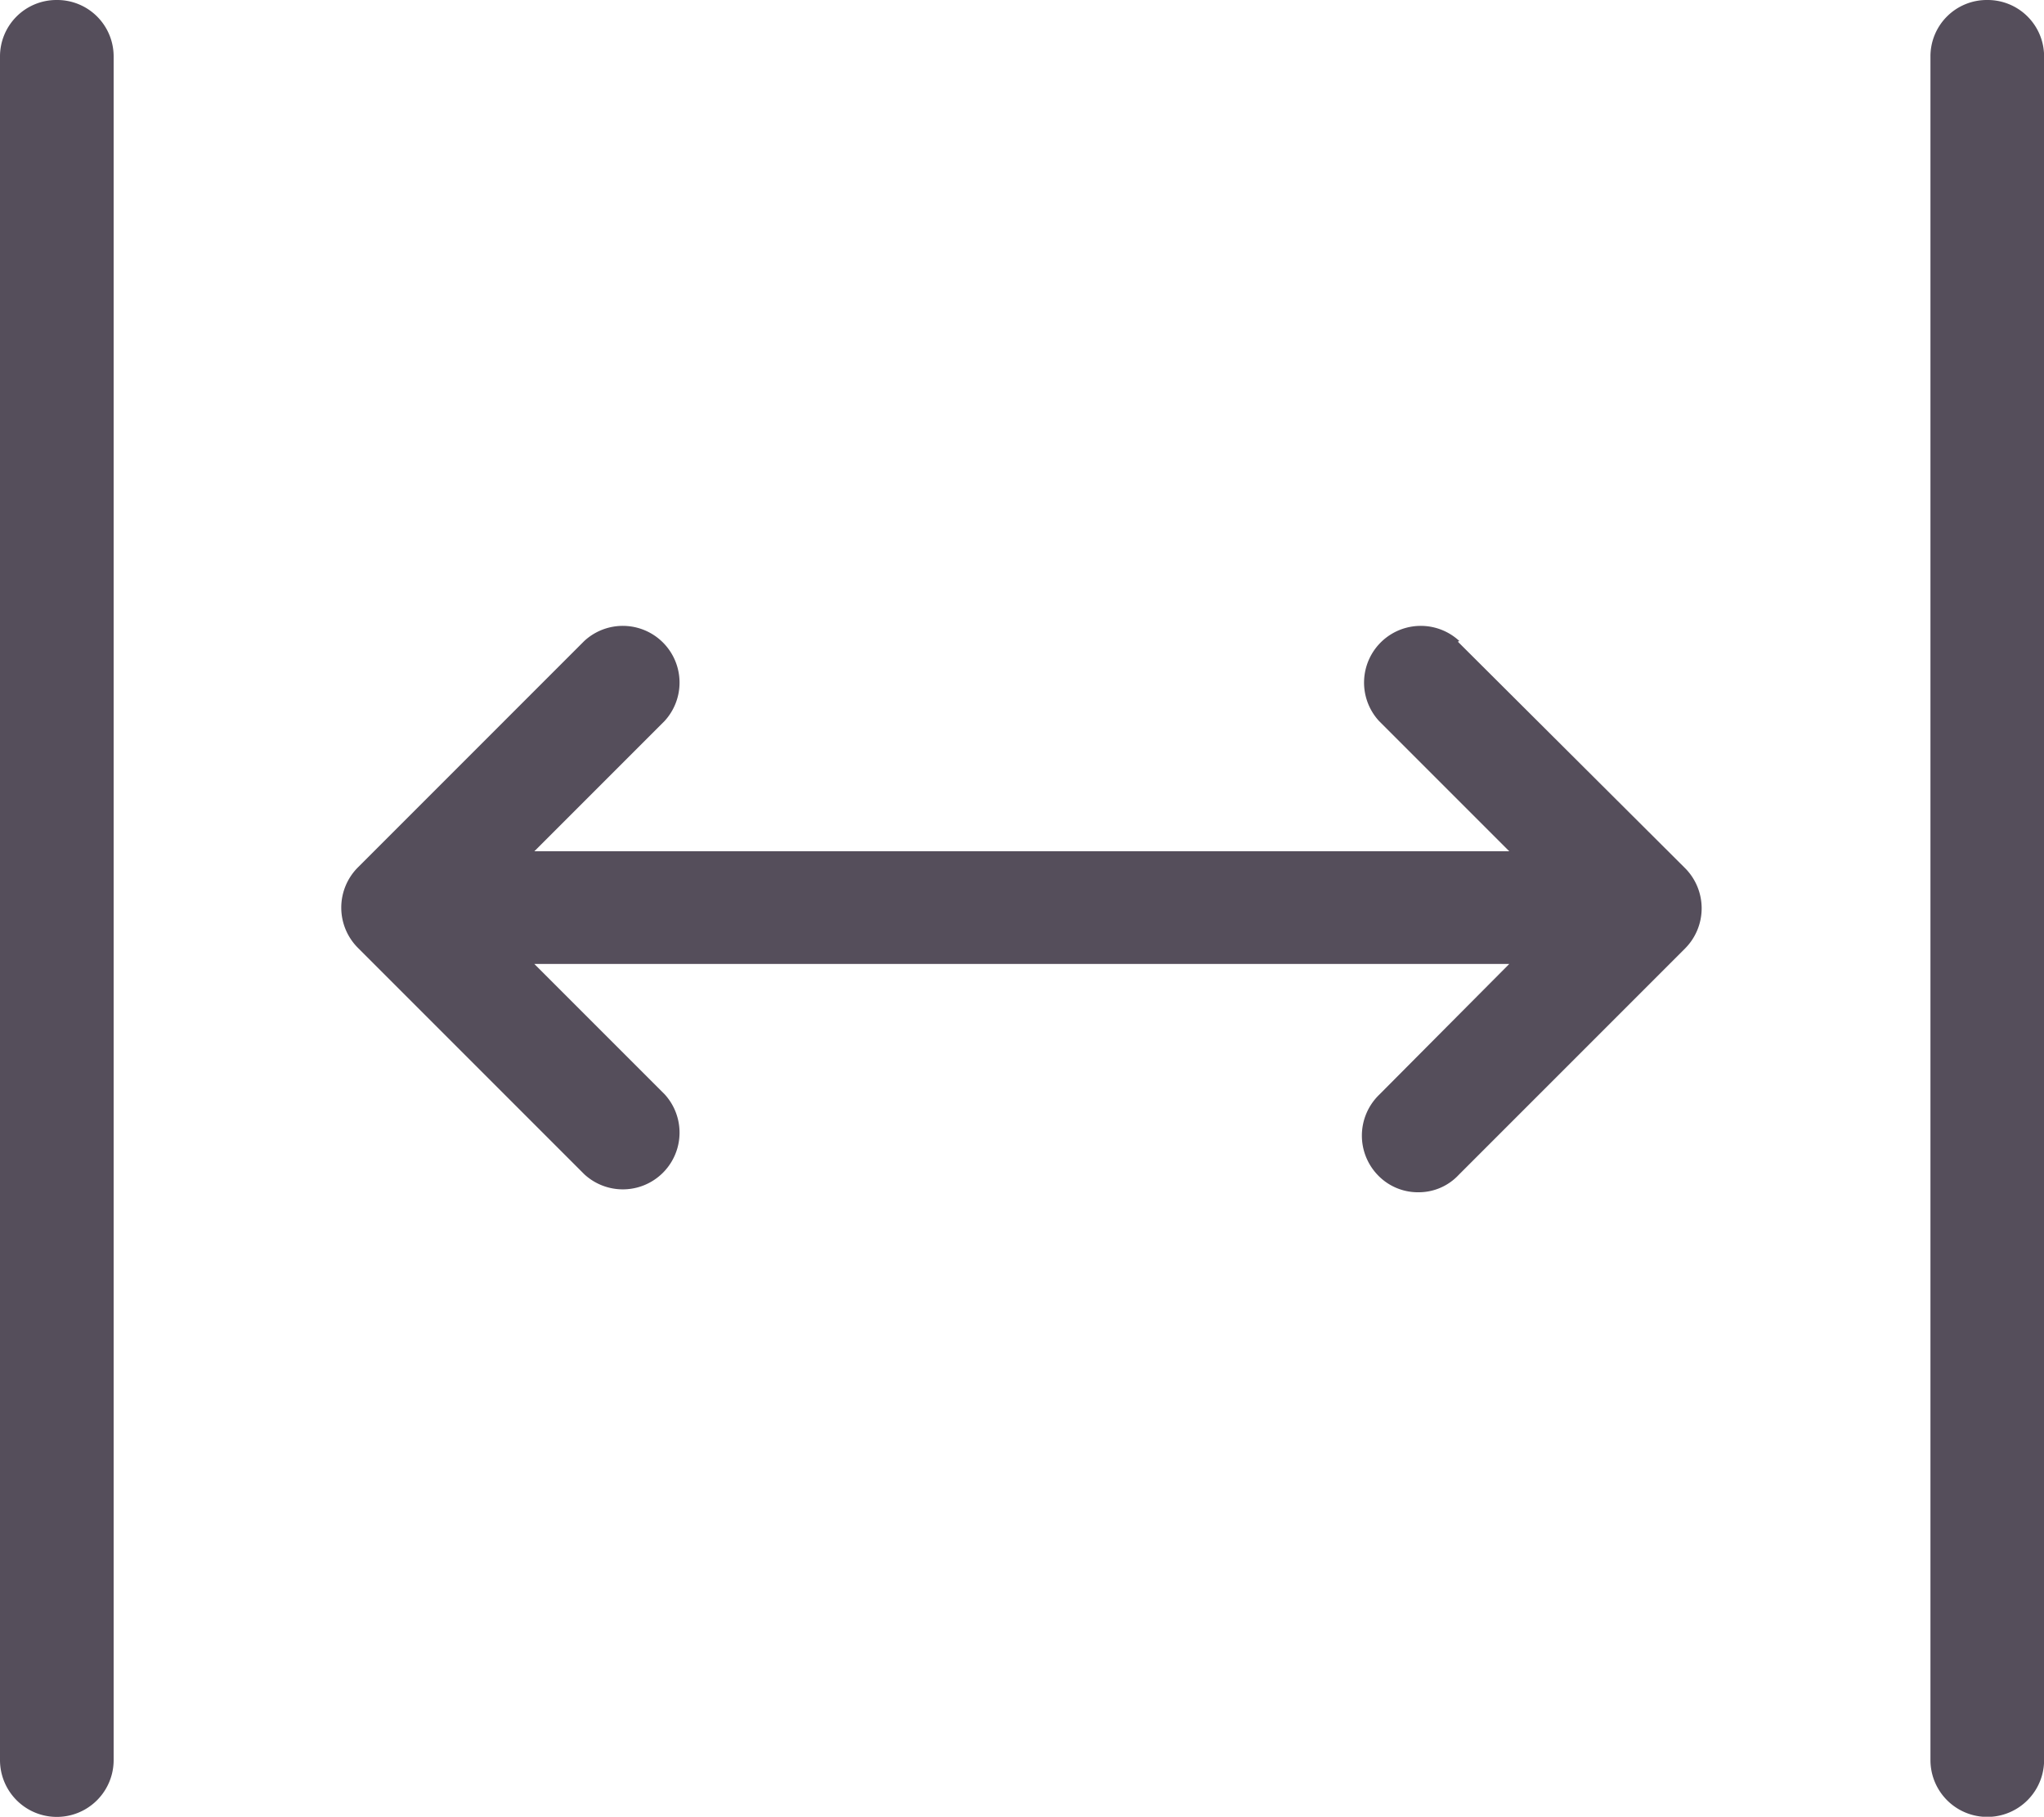
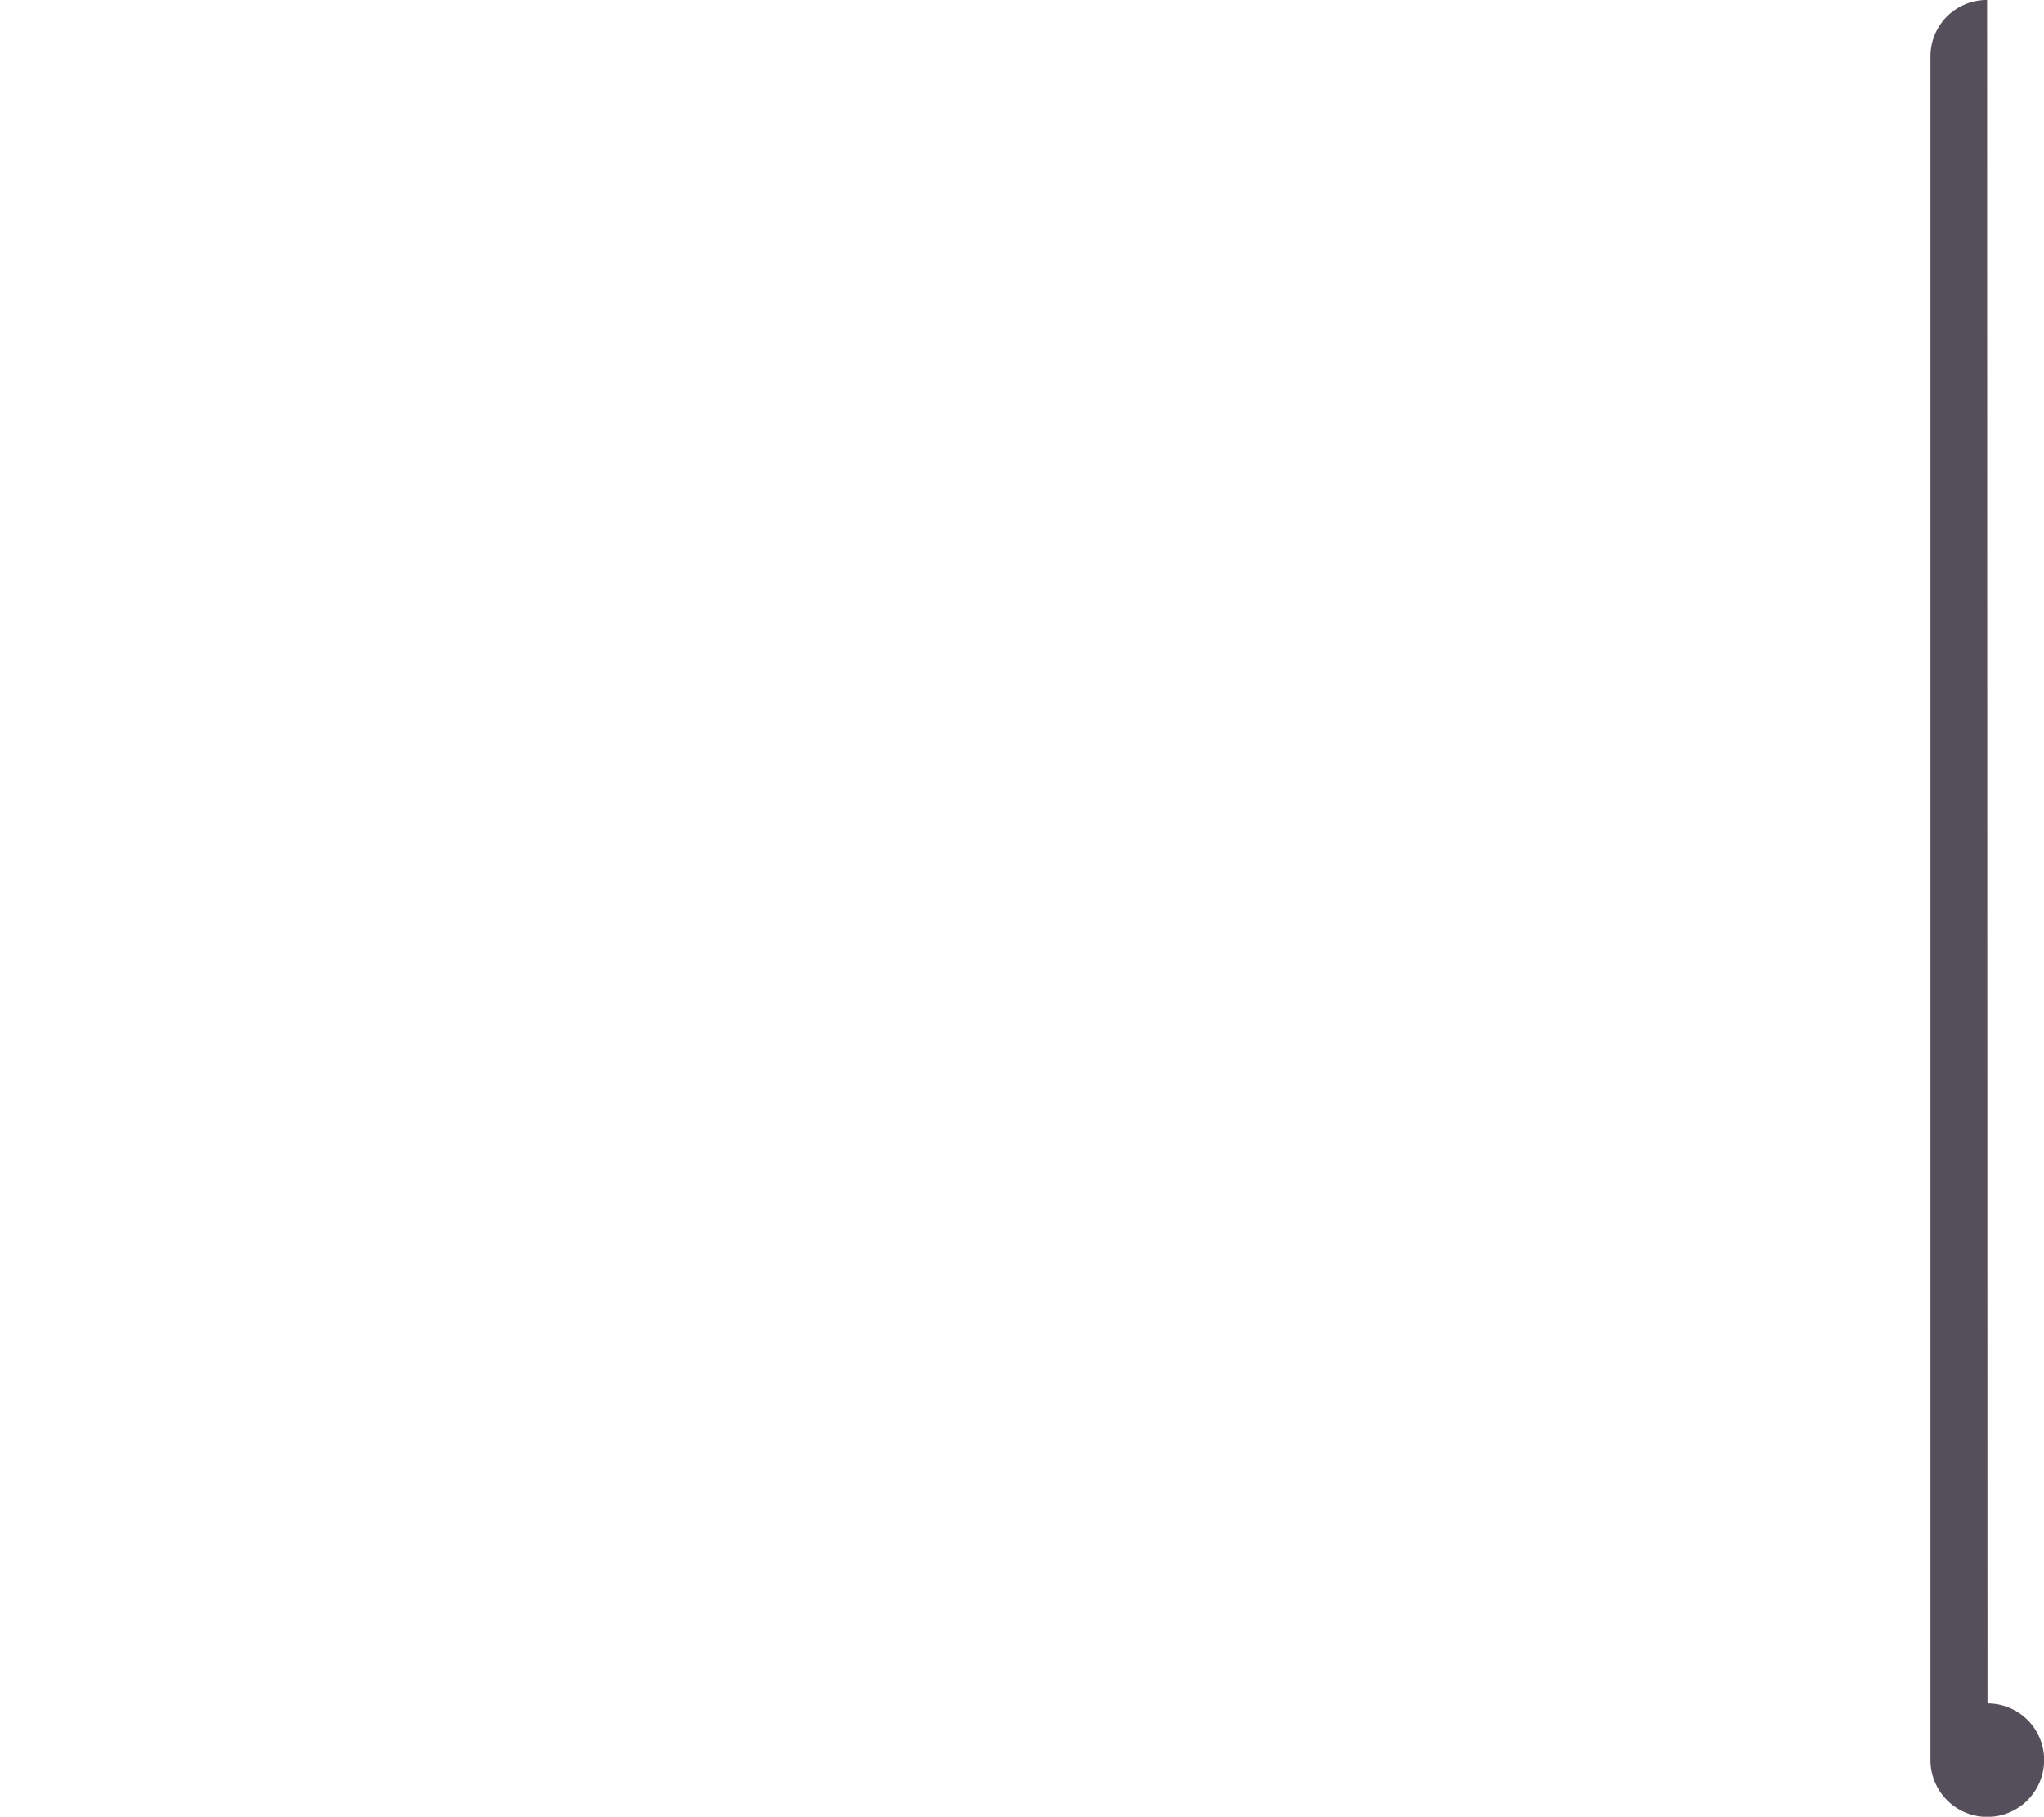
<svg xmlns="http://www.w3.org/2000/svg" width="20.756" height="18.445" viewBox="0 0 20.756 18.445">
  <g transform="translate(0)">
-     <path d="M36.414,35.323a.576.576,0,0,0-.814.814l1.321,1.321h-9.9l1.321-1.321a.576.576,0,0,0-.814-.814l-2.3,2.3h0a.578.578,0,0,0,0,.814l2.3,2.3h0a.576.576,0,0,0,.814-.814l-1.321-1.321h9.9L35.6,39.93a.578.578,0,0,0-.008.822A.563.563,0,0,0,36,40.92a.555.555,0,0,0,.407-.176l2.3-2.3h0a.578.578,0,0,0,0-.814l-2.308-2.3Z" transform="translate(-21.595 -28.815)" fill="#554e5b" />
-     <path d="M16.955,19.27a.573.573,0,0,0-.575.575V37.14a.577.577,0,0,0,1.154,0V19.845a.573.573,0,0,0-.575-.575h0Z" transform="translate(-16.38 -19.27)" fill="#554e5b" />
-     <path d="M66.055,19.27a.572.572,0,0,0-.575.575V37.14a.577.577,0,0,0,1.154,0V19.845a.573.573,0,0,0-.575-.575h0Z" transform="translate(-45.877 -19.27)" fill="#554e5b" />
+     <path d="M66.055,19.27a.572.572,0,0,0-.575.575V37.14a.577.577,0,0,0,1.154,0a.573.573,0,0,0-.575-.575h0Z" transform="translate(-45.877 -19.27)" fill="#554e5b" />
  </g>
</svg>